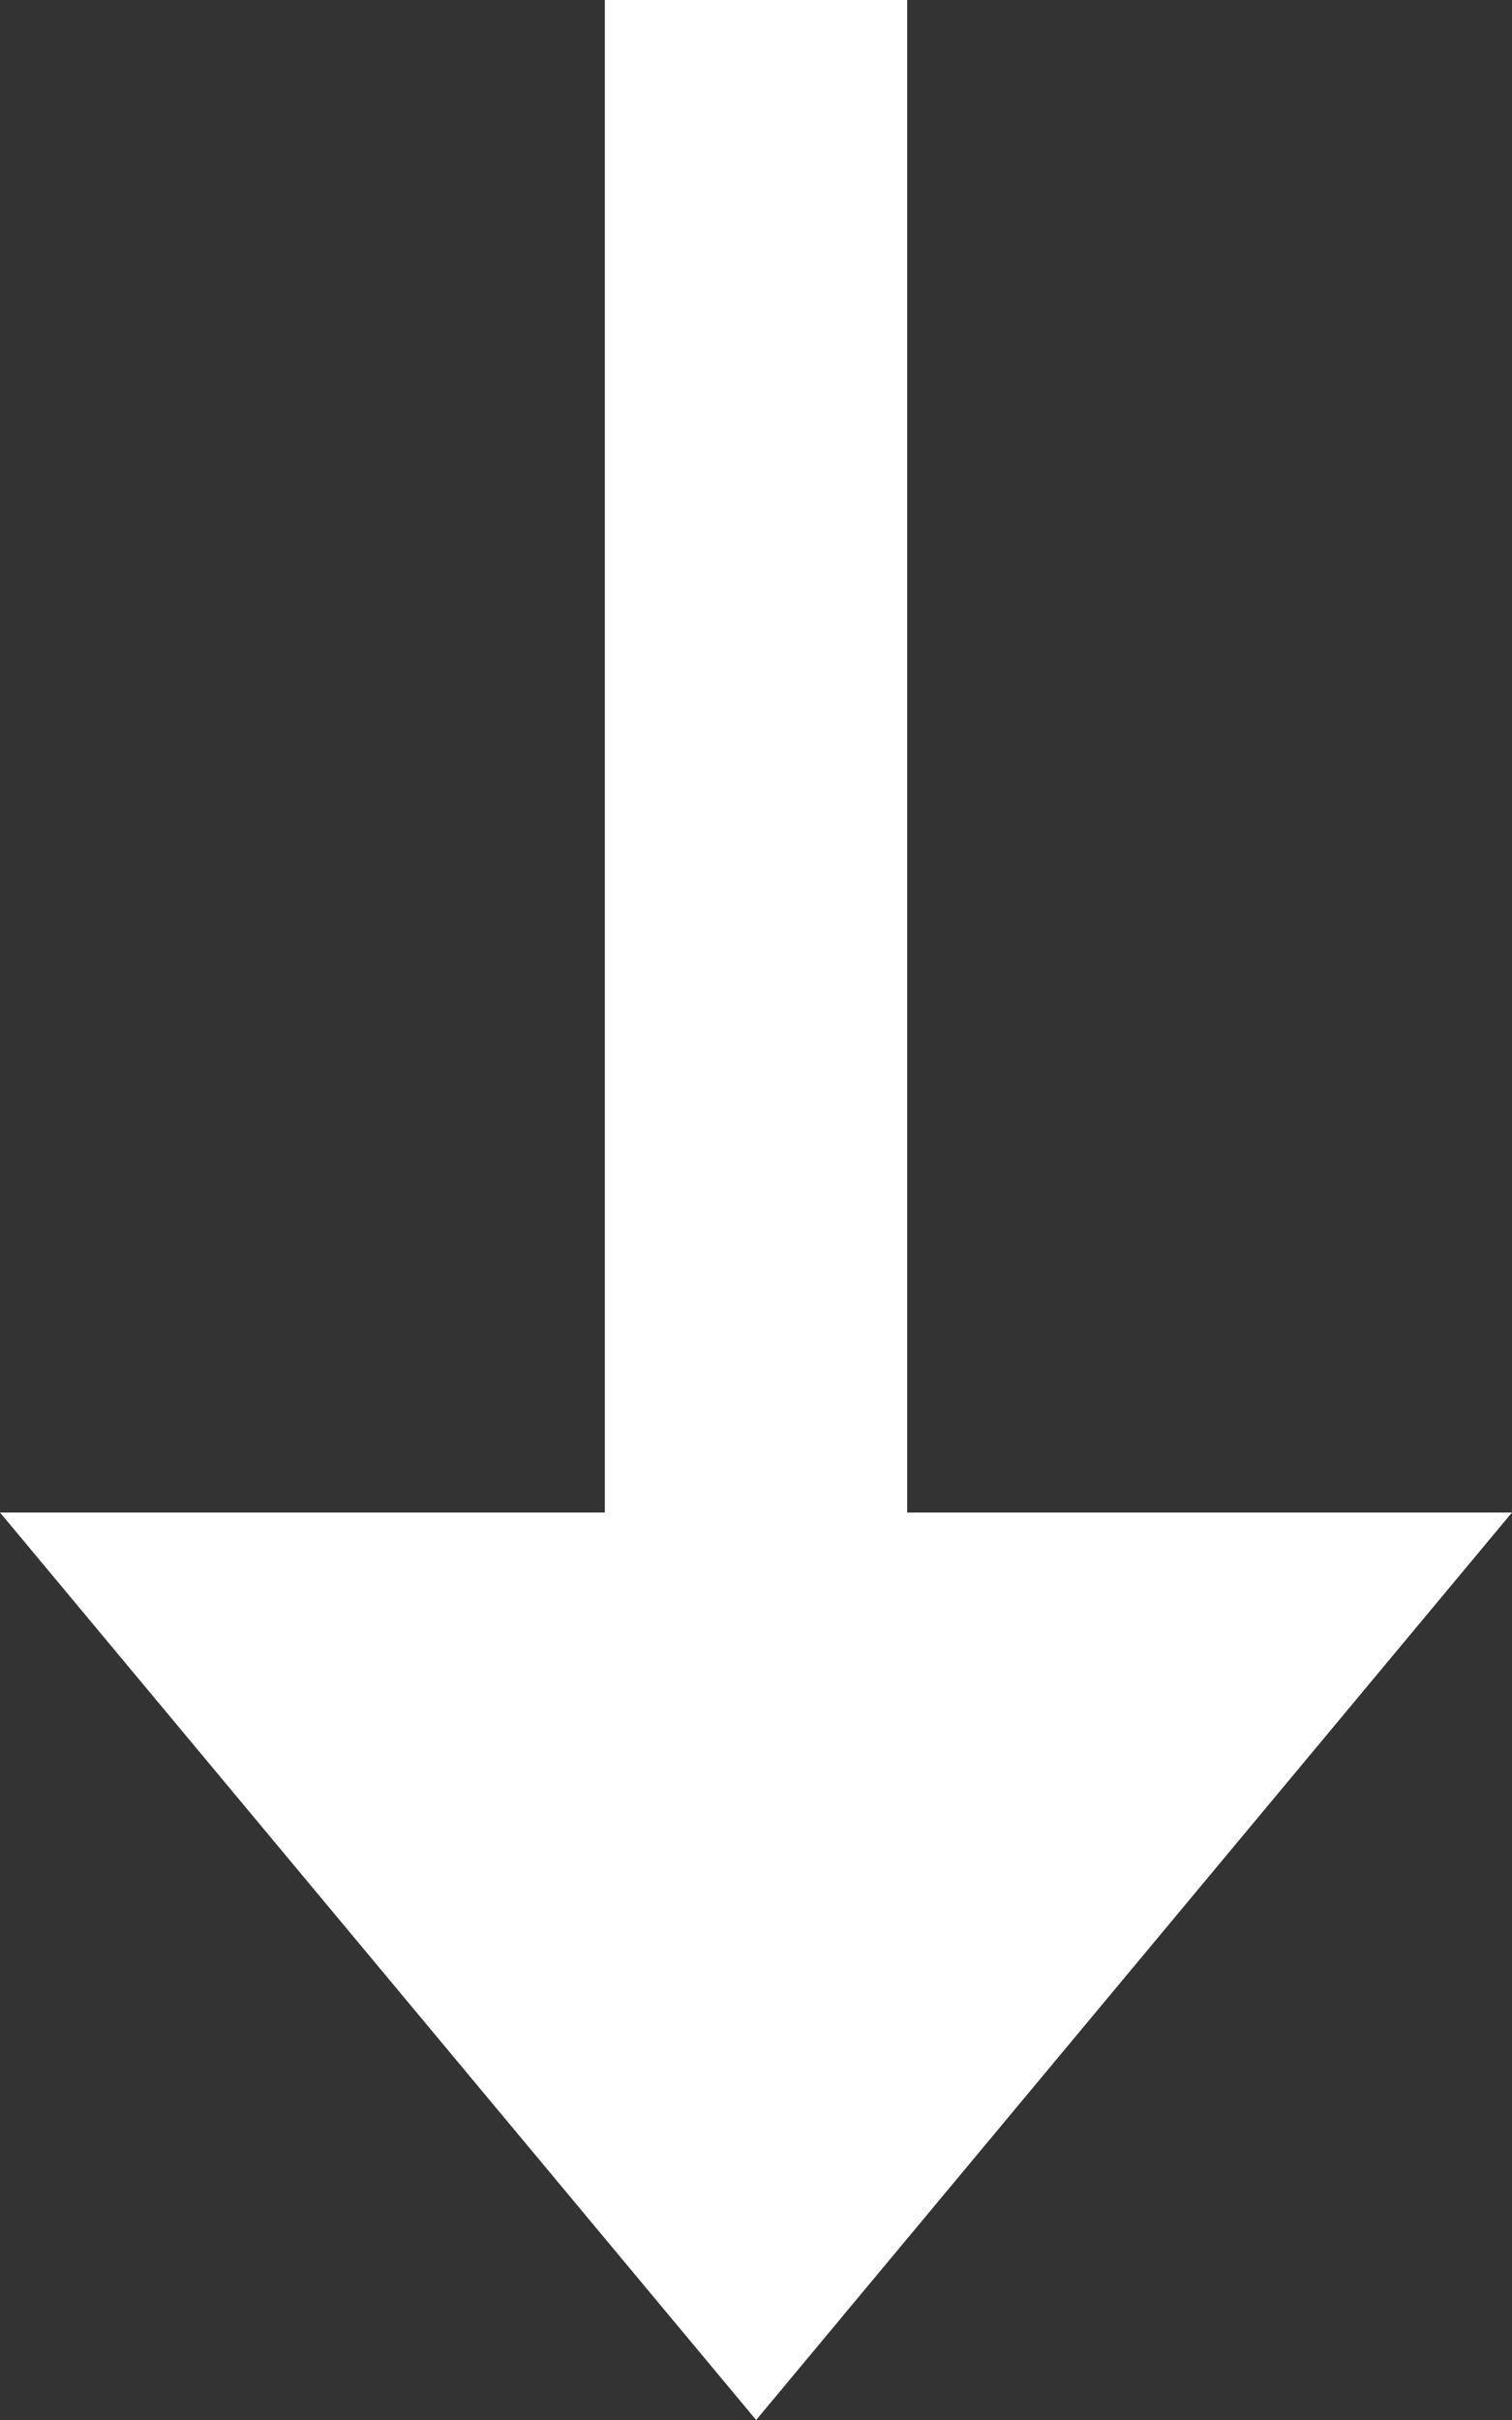
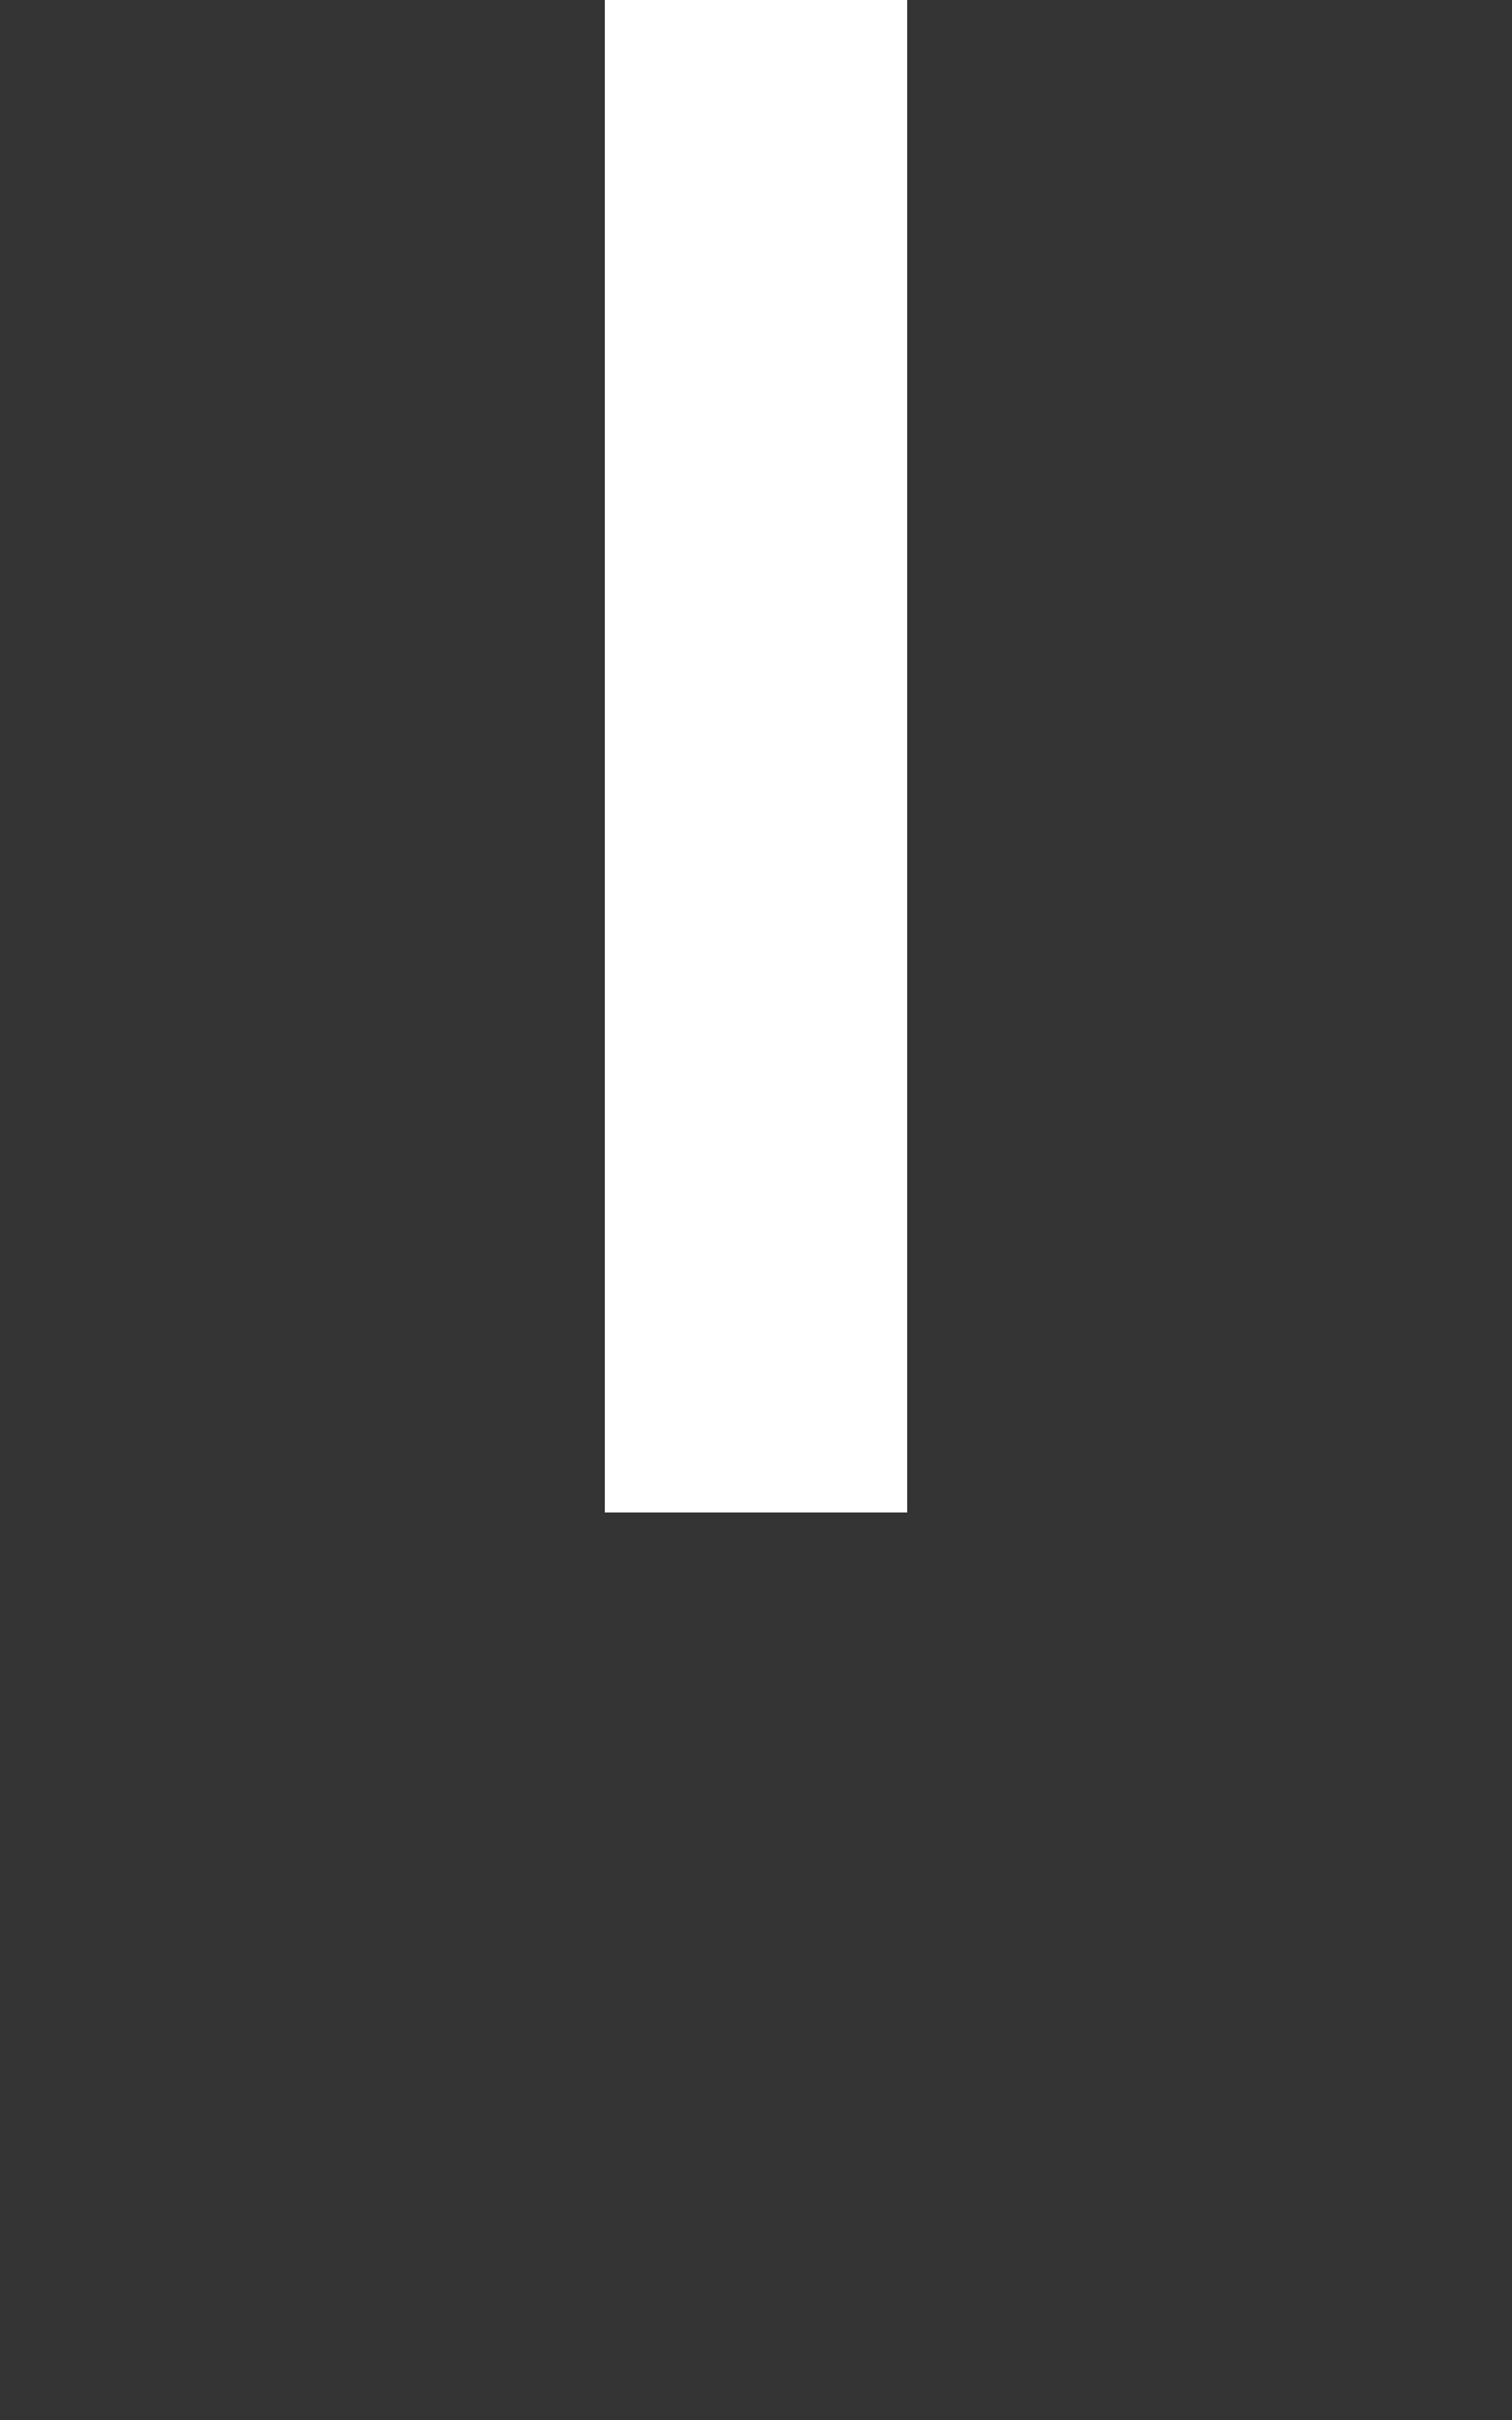
<svg xmlns="http://www.w3.org/2000/svg" width="10" height="16" viewBox="0 0 10 16" fill="none">
  <rect x="0" y="0" width="10" height="16" fill="#333333" stroke="none" />
  <path d="M6 10L4 10L4 3.49691e-07L6 4.37114e-07L6 10Z" fill="white" />
-   <path d="M10 10L5.001 16L6.9938e-07 10L10 10Z" fill="white" />
</svg>